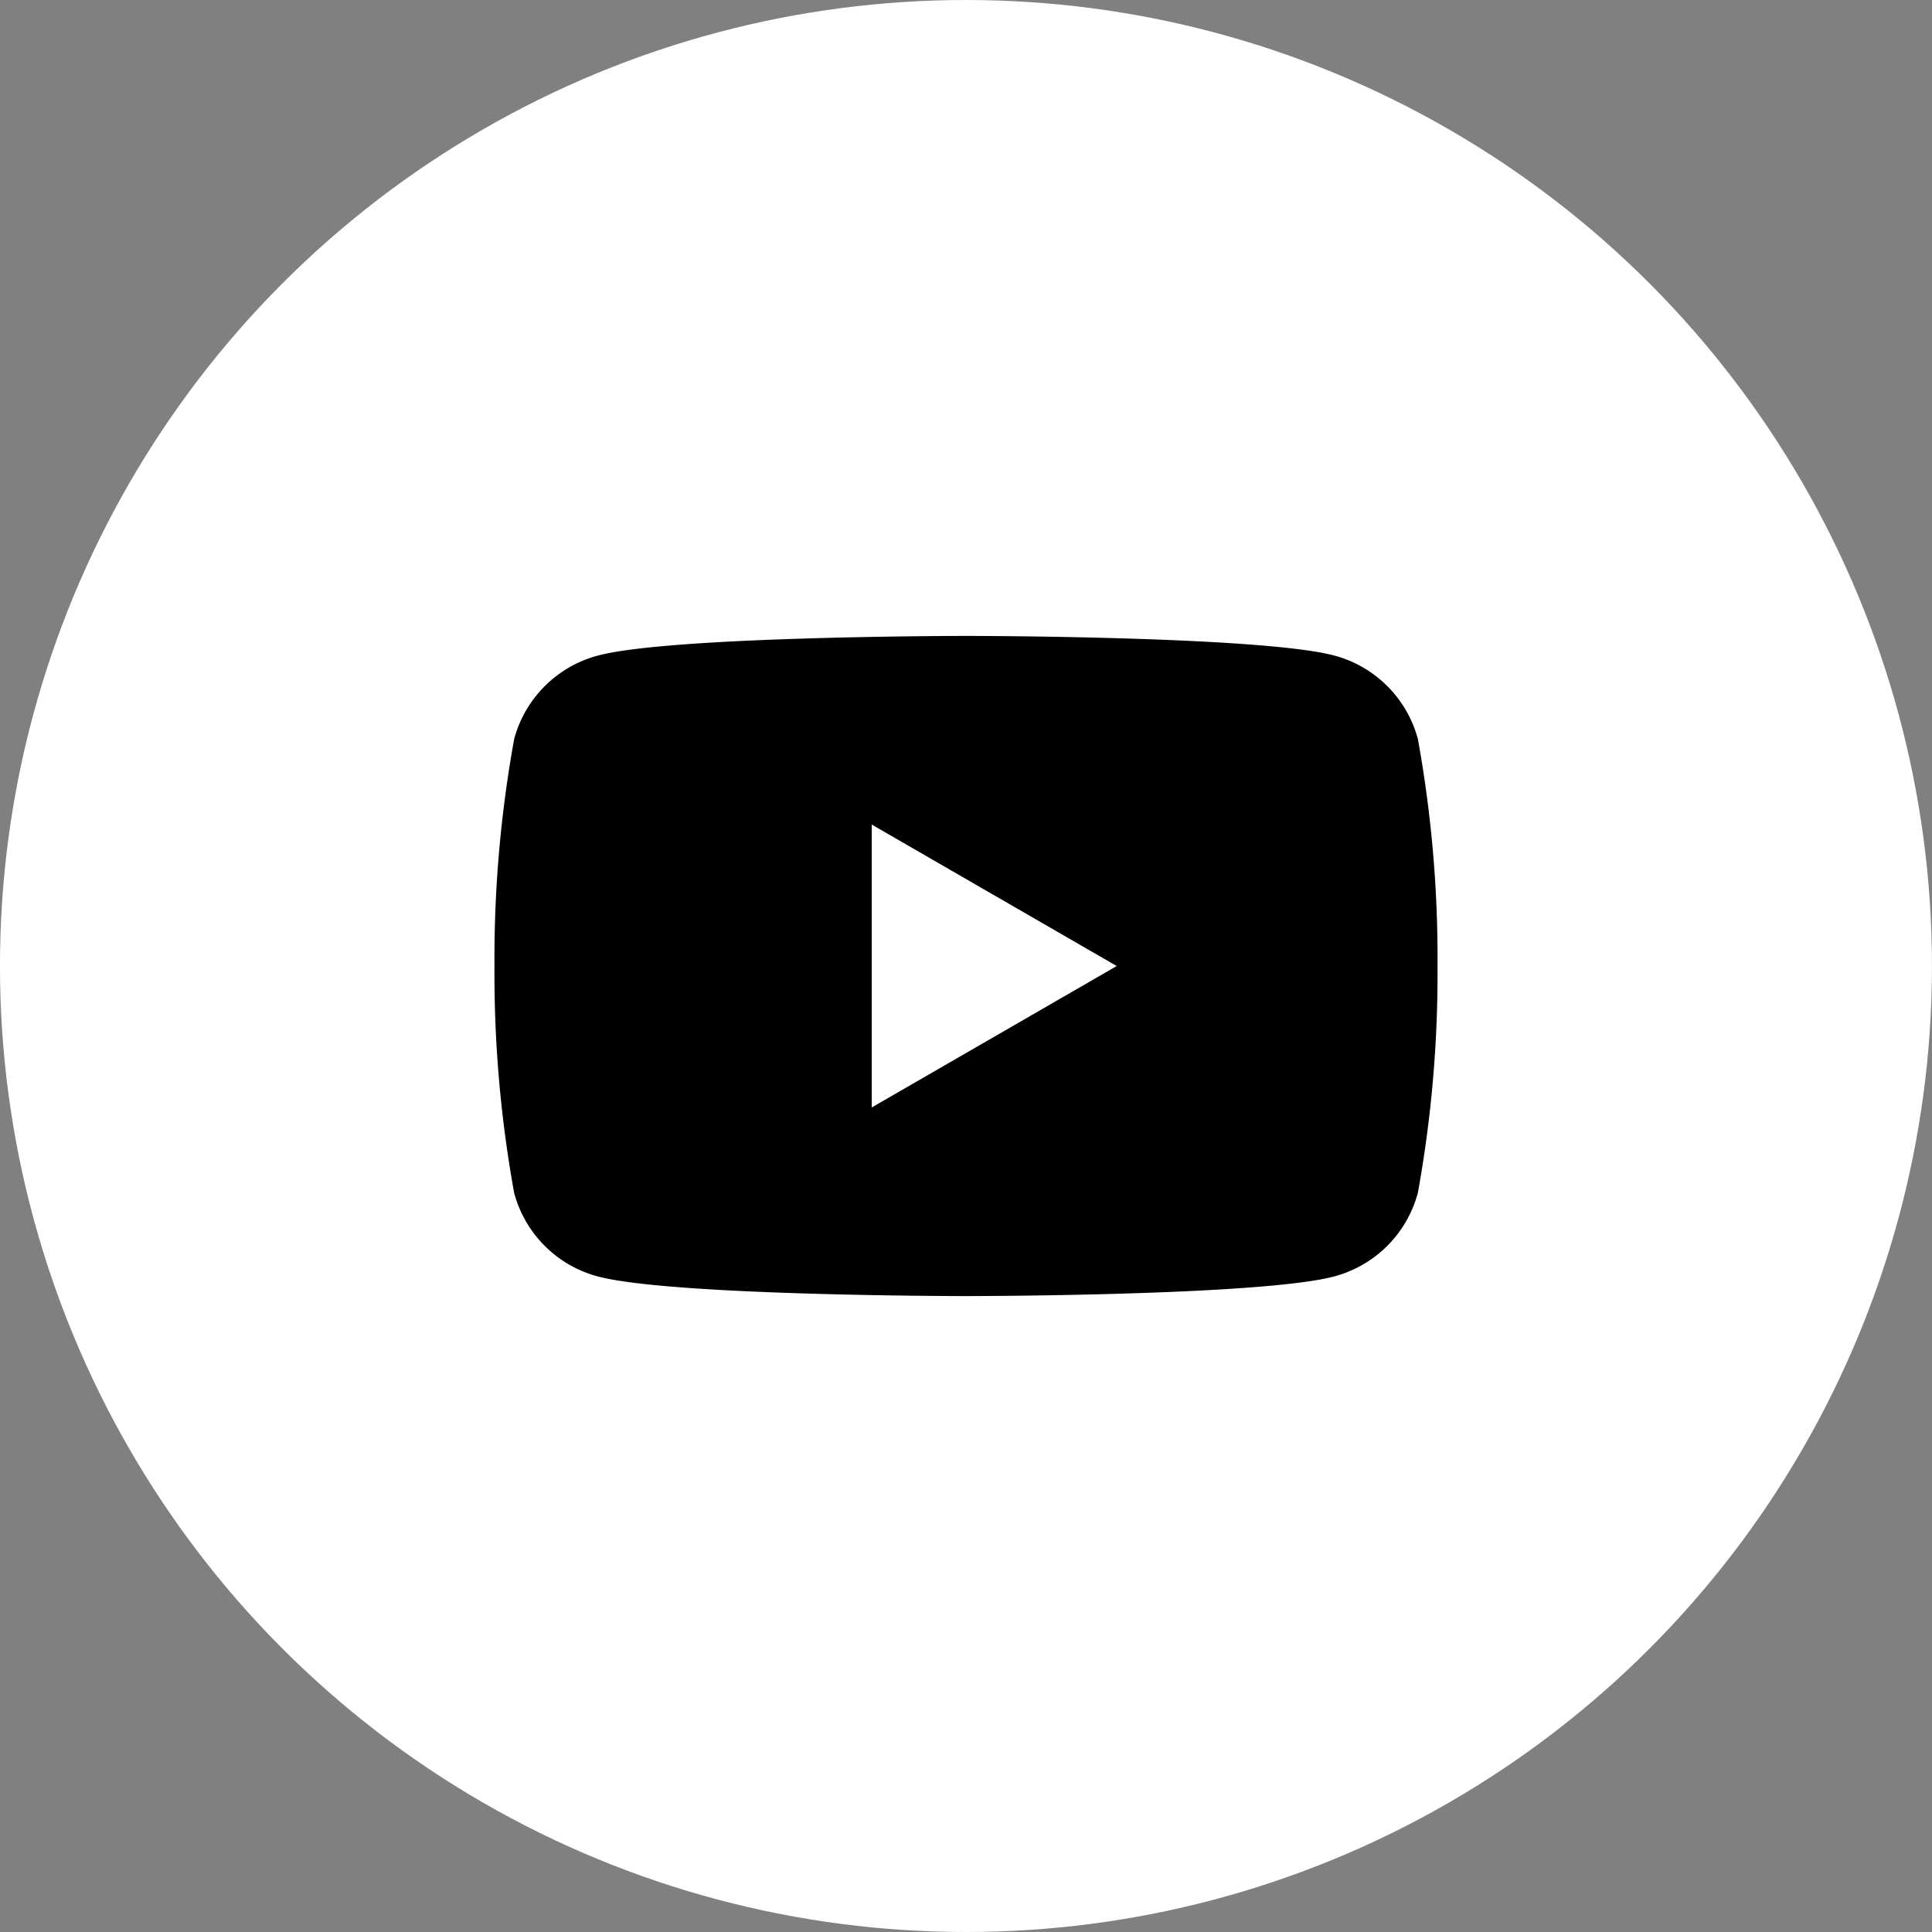
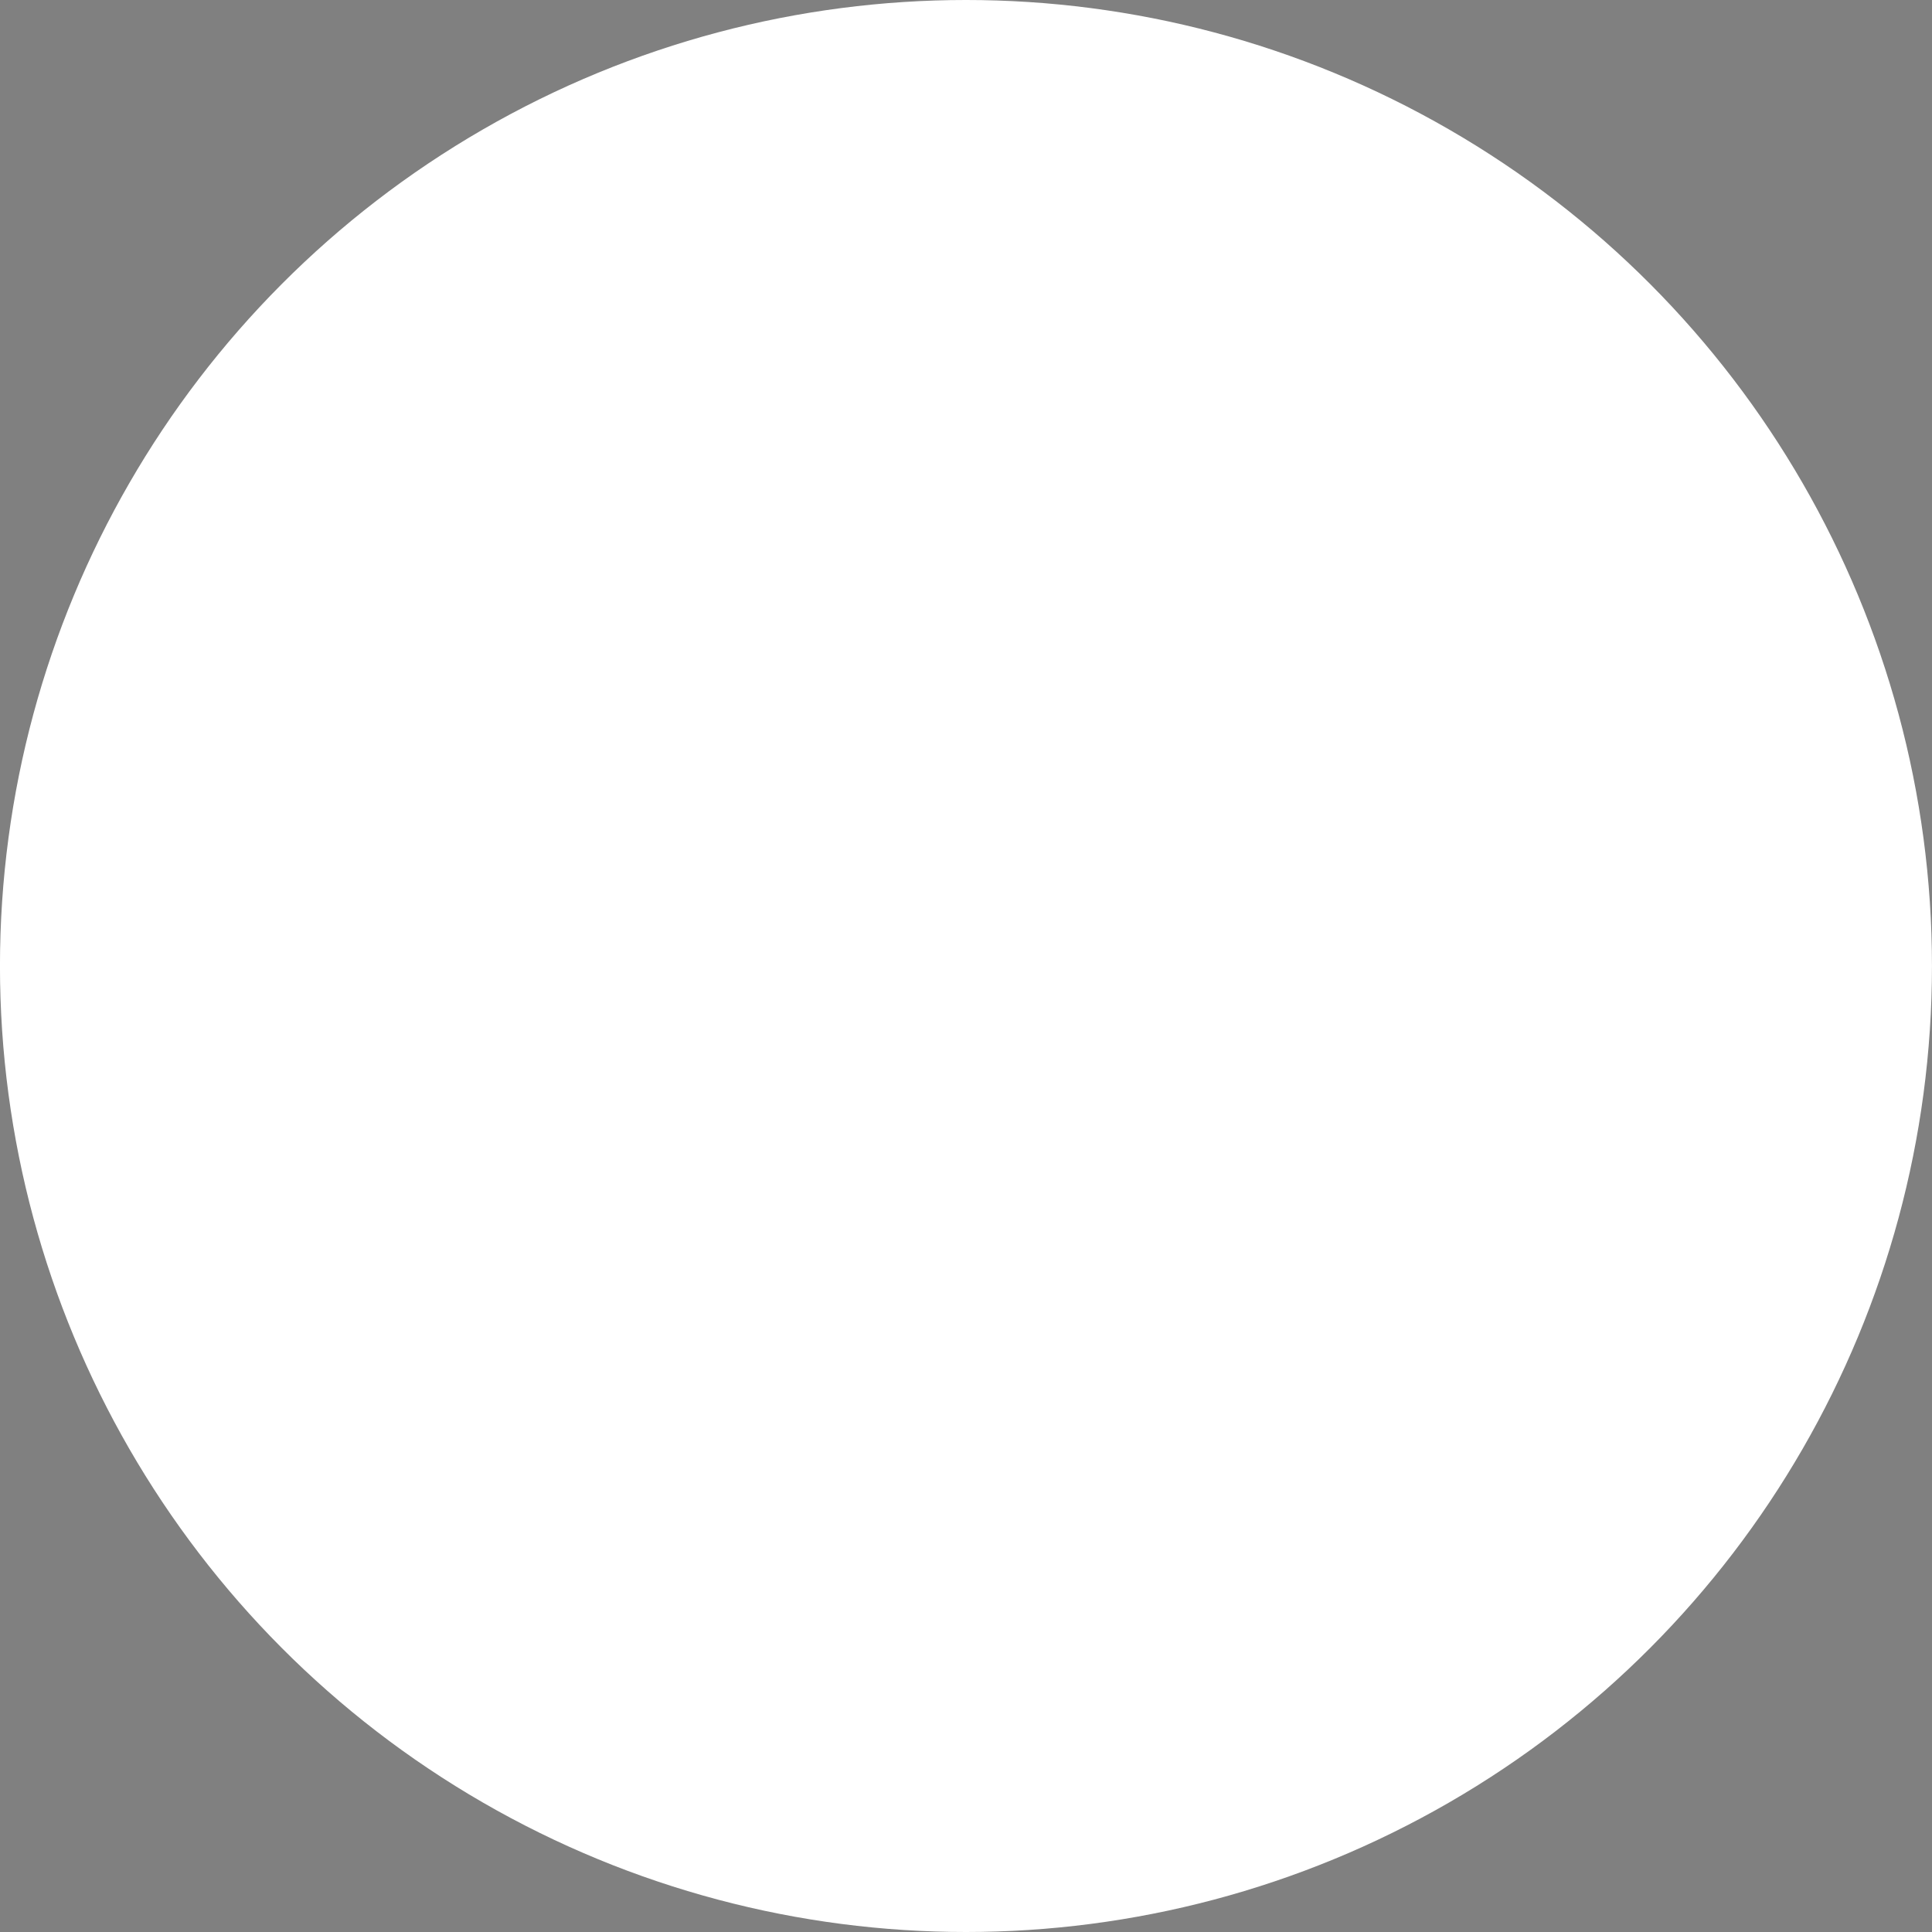
<svg xmlns="http://www.w3.org/2000/svg" width="66" height="66" viewBox="0 0 66 66">
  <rect x="0" y="0" width="66" height="66" fill="#808080" stroke="none" />
  <g id="グループ_5512" data-name="グループ 5512" transform="translate(0.381)">
    <circle id="楕円形_15" data-name="楕円形 15" cx="33" cy="33" r="33" transform="translate(-0.382 0)" fill="#fff" />
    <g id="youtube-123" transform="translate(16.511 -16.211)">
-       <path id="パス_5661" data-name="パス 5661" d="M31.545,41.457A4.035,4.035,0,0,0,28.7,38.608c-2.512-.673-12.587-.673-12.587-.673s-10.075,0-12.587.673A4.035,4.035,0,0,0,.673,41.457,41.916,41.916,0,0,0,0,49.211a41.916,41.916,0,0,0,.673,7.755,4.035,4.035,0,0,0,2.848,2.848c2.512.673,12.587.673,12.587.673s10.075,0,12.587-.673a4.035,4.035,0,0,0,2.848-2.848,41.916,41.916,0,0,0,.673-7.755A41.916,41.916,0,0,0,31.545,41.457ZM12.887,54.044V44.379l8.37,4.833Z" />
-     </g>
+       </g>
  </g>
</svg>